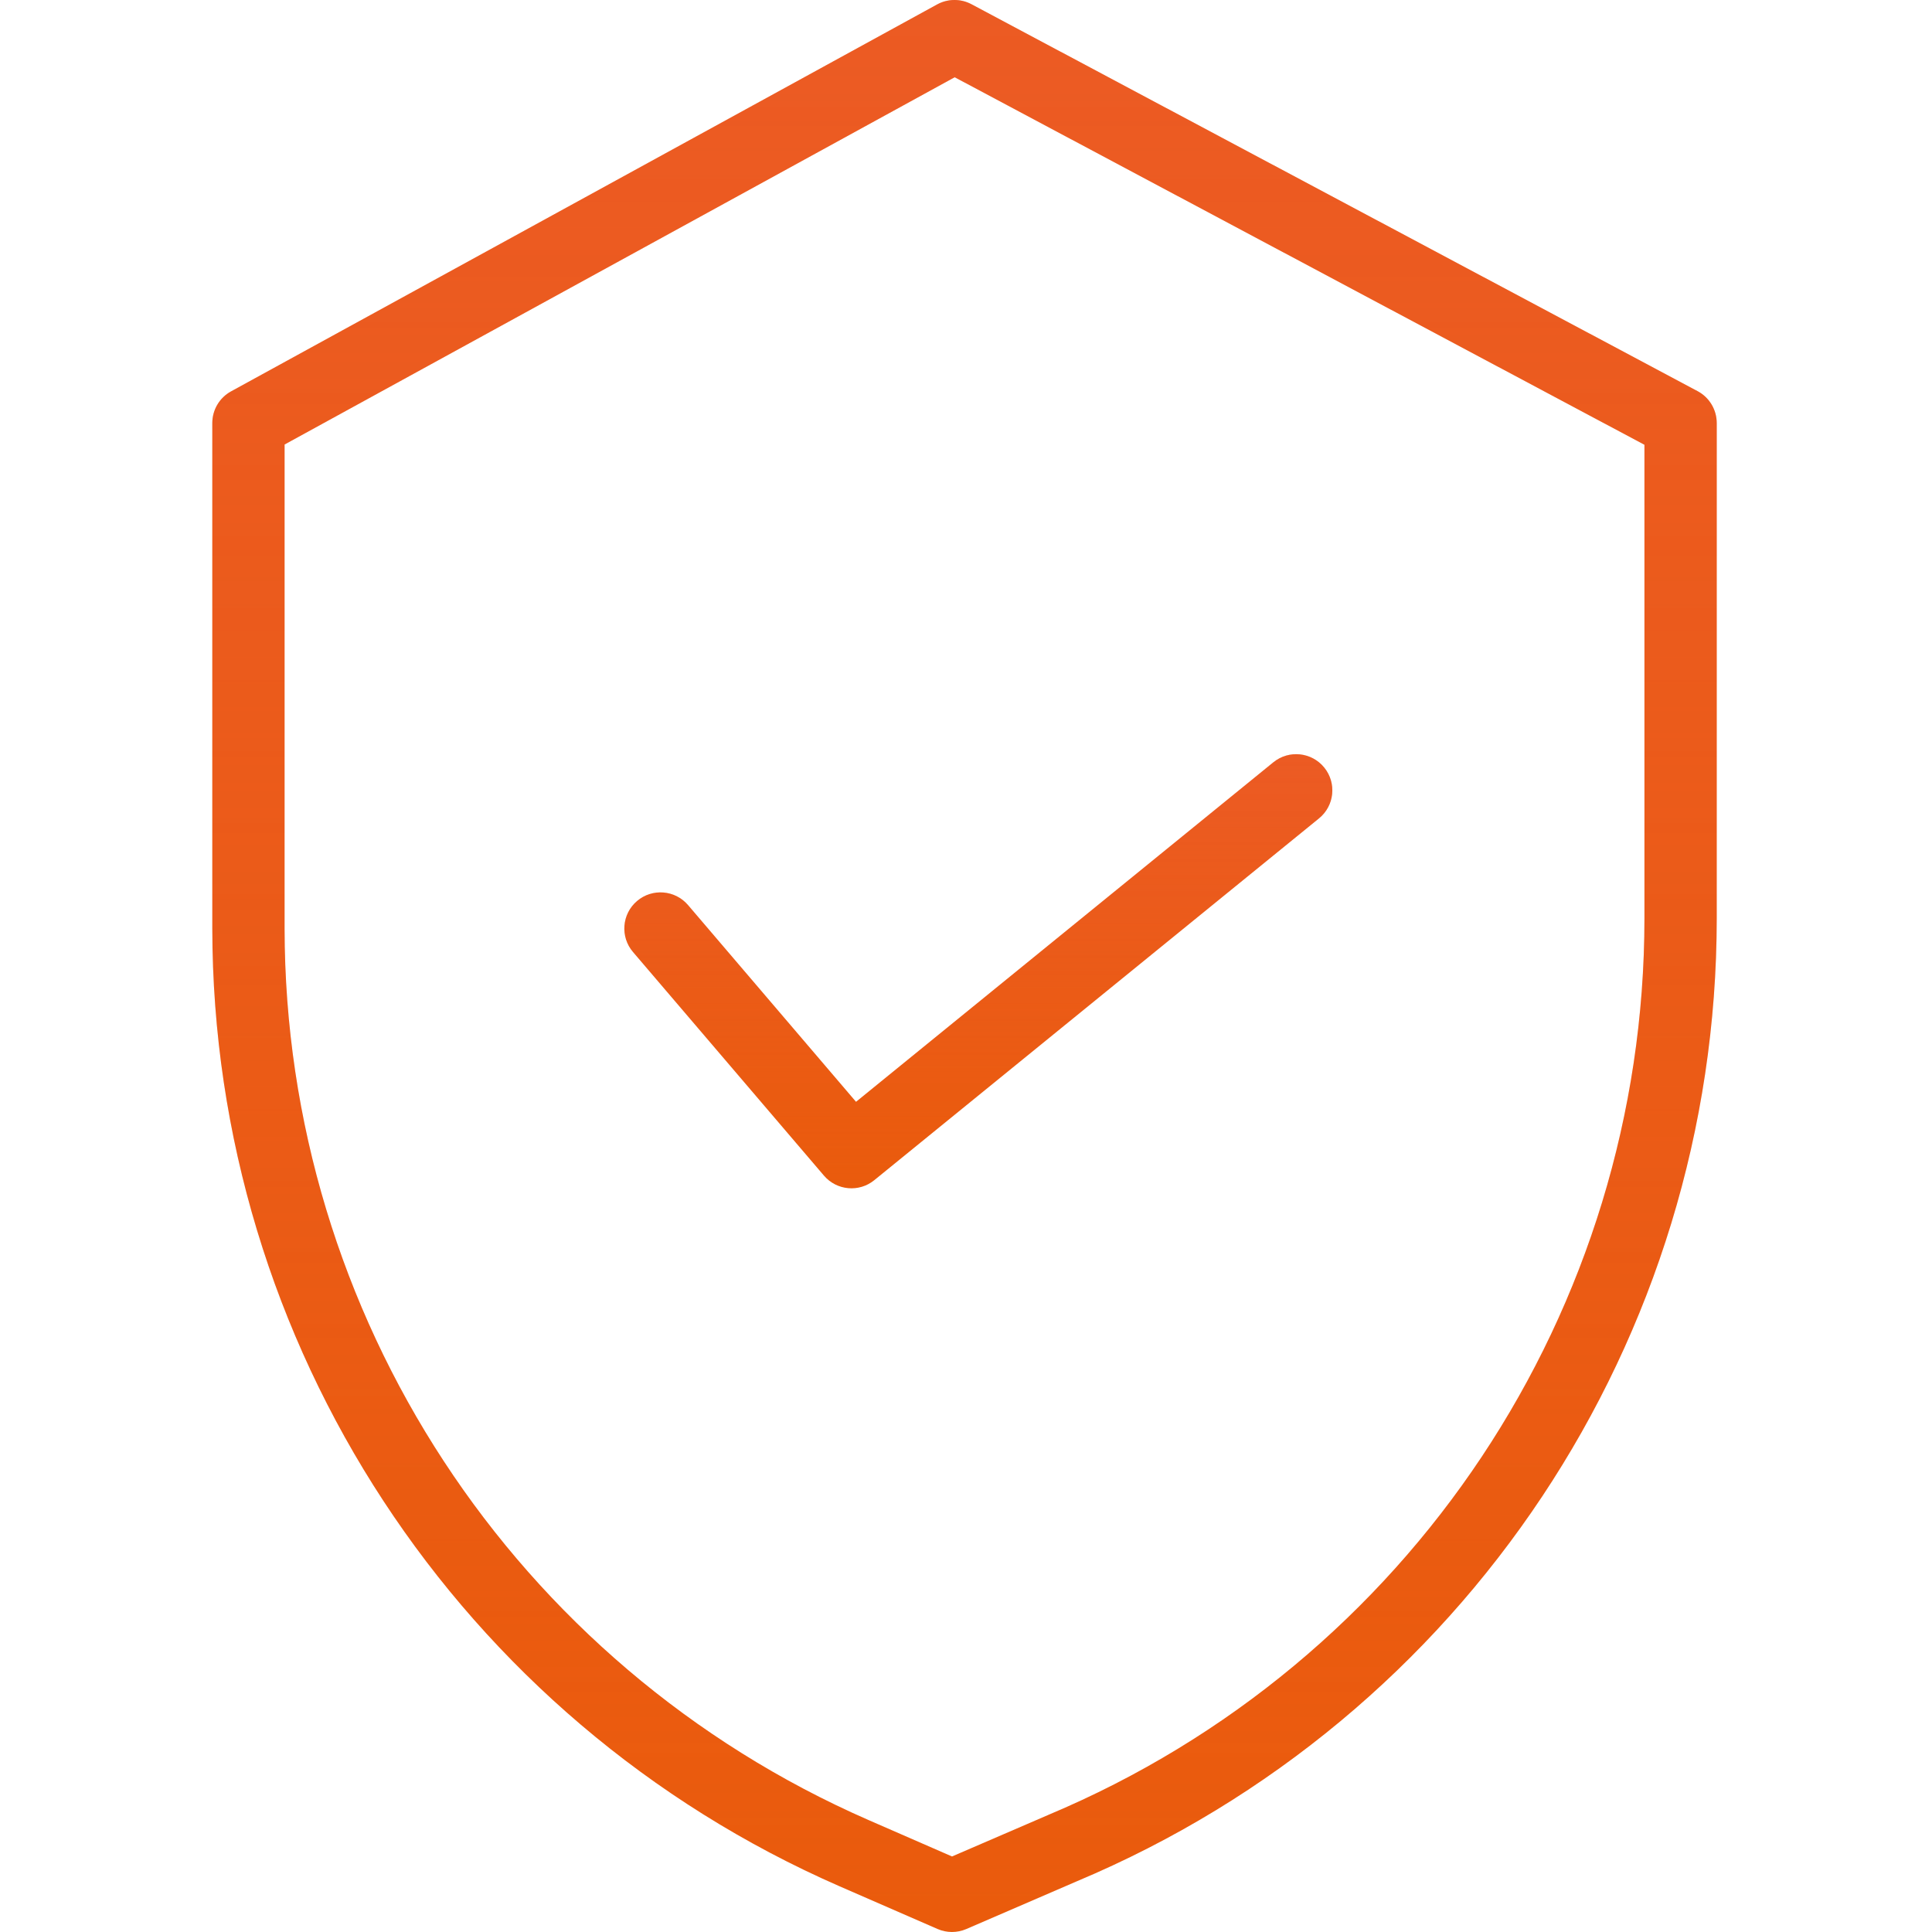
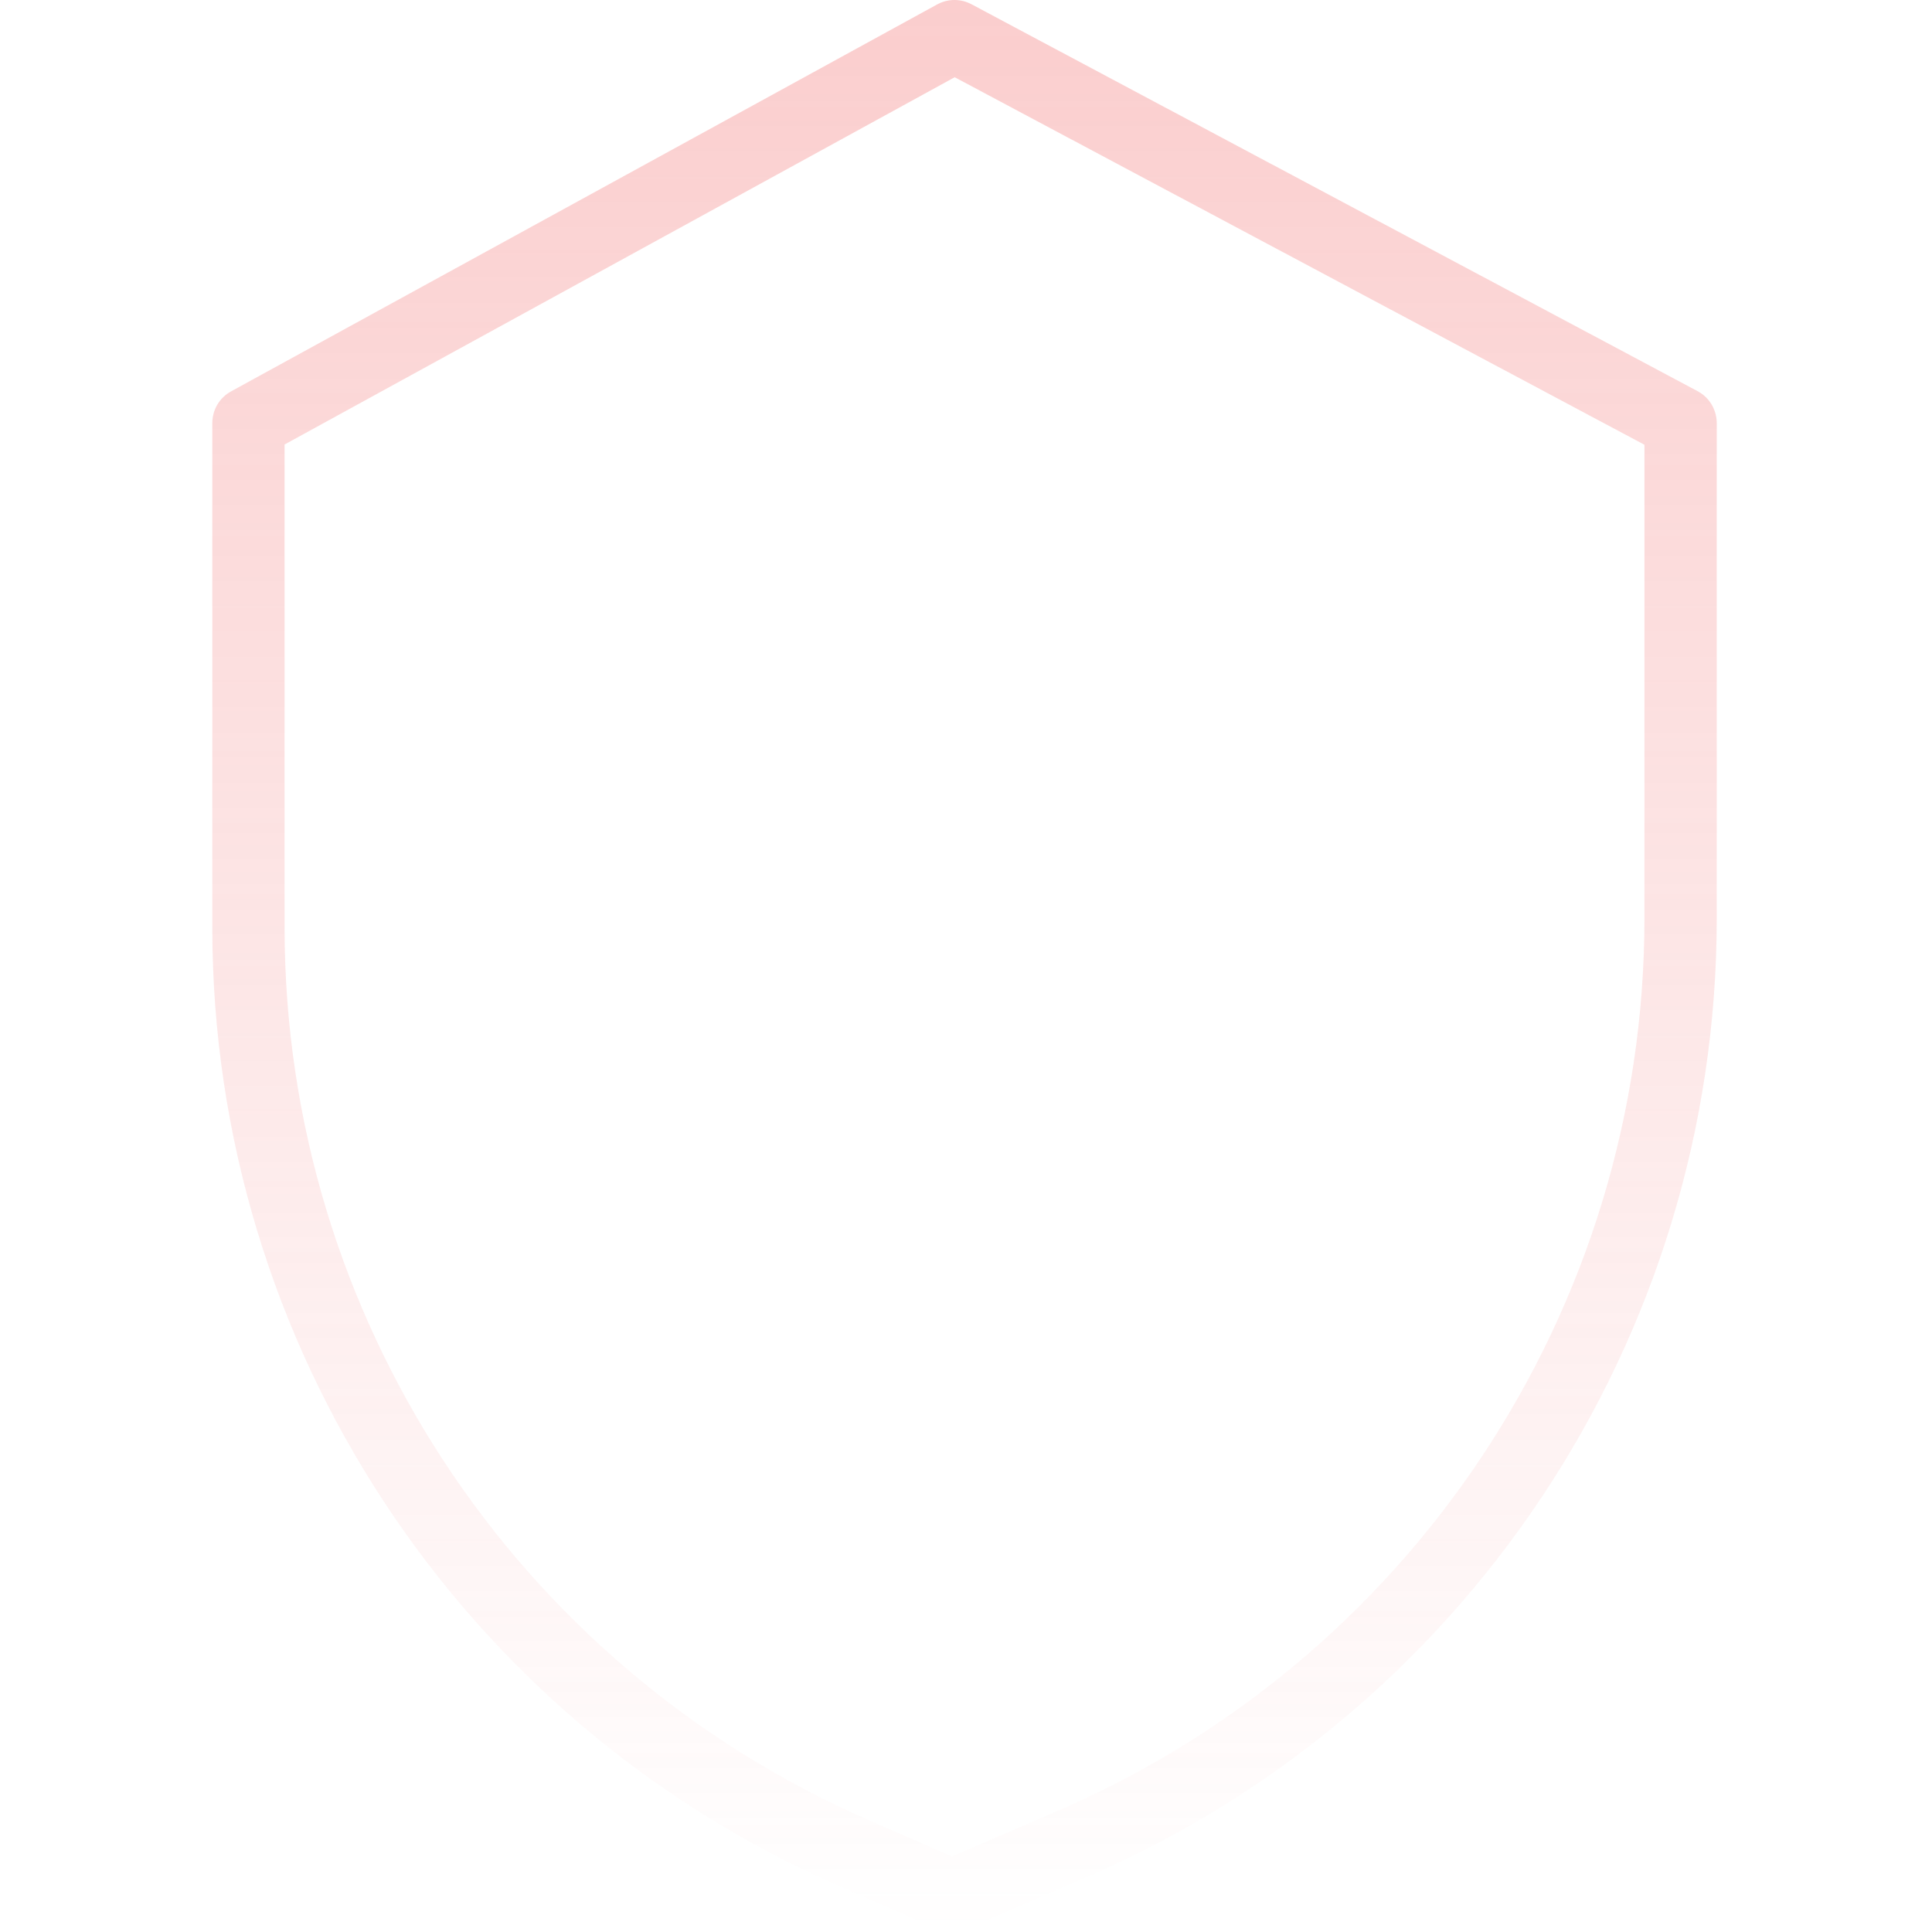
<svg xmlns="http://www.w3.org/2000/svg" width="81" height="81" viewBox="0 0 81 81" fill="none">
-   <path d="M71.173 16.4L40.729 0.178C40.278 -0.063 39.736 -0.059 39.288 0.187L9.687 16.409C9.202 16.675 8.901 17.184 8.901 17.738V38.928C8.918 56.347 19.238 72.105 35.198 79.083L39.307 80.874C39.691 81.041 40.128 81.042 40.513 80.876L45.142 78.876C61.398 72.049 71.974 56.139 71.975 38.508V17.738C71.975 17.178 71.666 16.663 71.173 16.4ZM68.944 38.508C68.941 54.923 59.092 69.735 43.956 76.088L43.946 76.093L39.914 77.833L36.411 76.305C21.555 69.809 11.948 55.142 11.931 38.928V18.636L40.026 3.238L68.944 18.647V38.508Z" fill="#EA5B0C" />
  <path d="M71.173 16.4L40.729 0.178C40.278 -0.063 39.736 -0.059 39.288 0.187L9.687 16.409C9.202 16.675 8.901 17.184 8.901 17.738V38.928C8.918 56.347 19.238 72.105 35.198 79.083L39.307 80.874C39.691 81.041 40.128 81.042 40.513 80.876L45.142 78.876C61.398 72.049 71.974 56.139 71.975 38.508V17.738C71.975 17.178 71.666 16.663 71.173 16.4ZM68.944 38.508C68.941 54.923 59.092 69.735 43.956 76.088L43.946 76.093L39.914 77.833L36.411 76.305C21.555 69.809 11.948 55.142 11.931 38.928V18.636L40.026 3.238L68.944 18.647V38.508Z" fill="url(#paint0_linear)" fill-opacity="0.3" />
-   <path d="M28.845 37.945C28.301 37.309 27.344 37.233 26.707 37.777C26.07 38.32 25.995 39.277 26.539 39.913L34.545 49.289C35.079 49.915 36.016 50 36.653 49.481L55.299 34.311C55.949 33.783 56.047 32.828 55.518 32.179C54.99 31.53 54.036 31.431 53.386 31.96L35.889 46.194L28.845 37.945Z" fill="#EA5B0C" />
-   <path d="M28.845 37.945C28.301 37.309 27.344 37.233 26.707 37.777C26.07 38.32 25.995 39.277 26.539 39.913L34.545 49.289C35.079 49.915 36.016 50 36.653 49.481L55.299 34.311C55.949 33.783 56.047 32.828 55.518 32.179C54.99 31.53 54.036 31.431 53.386 31.96L35.889 46.194L28.845 37.945Z" fill="url(#paint1_linear)" fill-opacity="0.3" />
  <defs>
    <linearGradient id="paint0_linear" x1="40.438" y1="0" x2="40.438" y2="81" gradientUnits="userSpaceOnUse">
      <stop stop-color="#F05A5A" />
      <stop offset="1" stop-color="#F05A5A" stop-opacity="0" />
    </linearGradient>
    <linearGradient id="paint1_linear" x1="41.017" y1="31.62" x2="41.017" y2="49.821" gradientUnits="userSpaceOnUse">
      <stop stop-color="#F05A5A" />
      <stop offset="1" stop-color="#F05A5A" stop-opacity="0" />
    </linearGradient>
  </defs>
</svg>